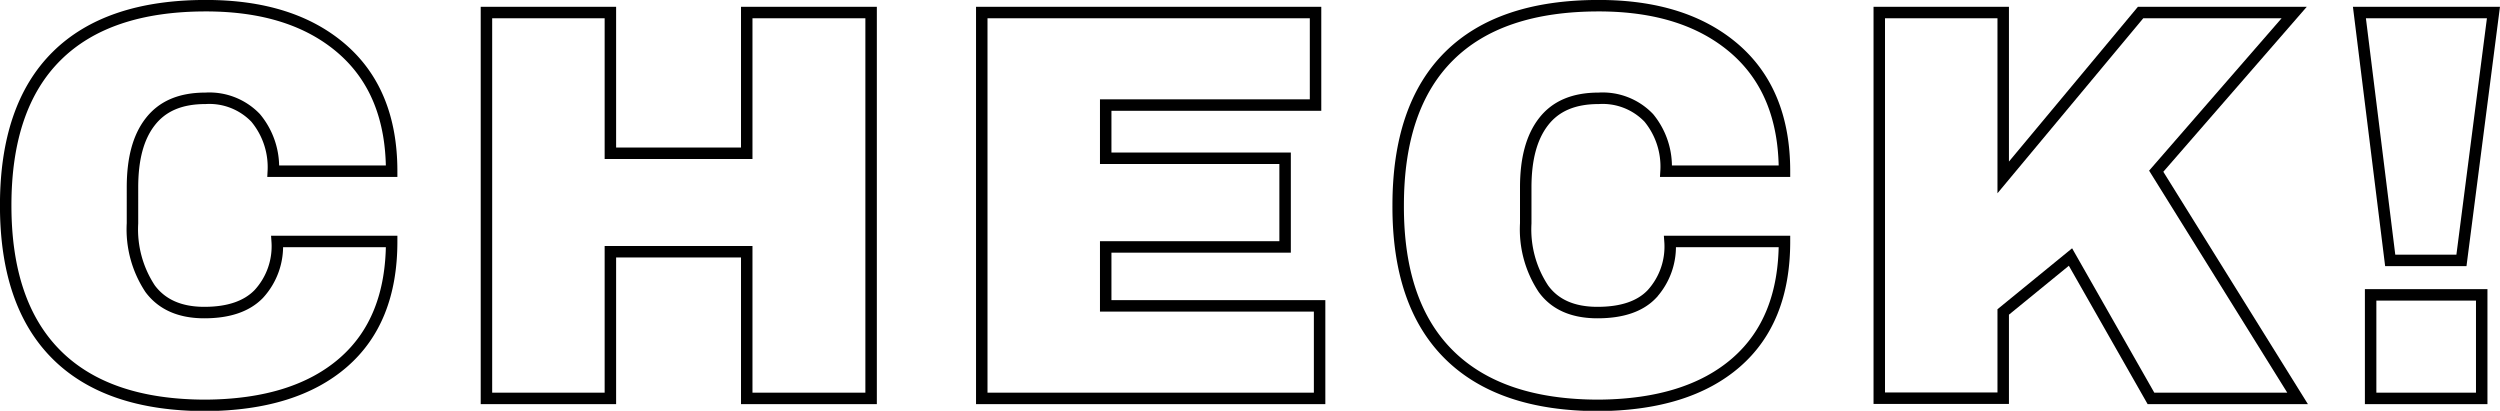
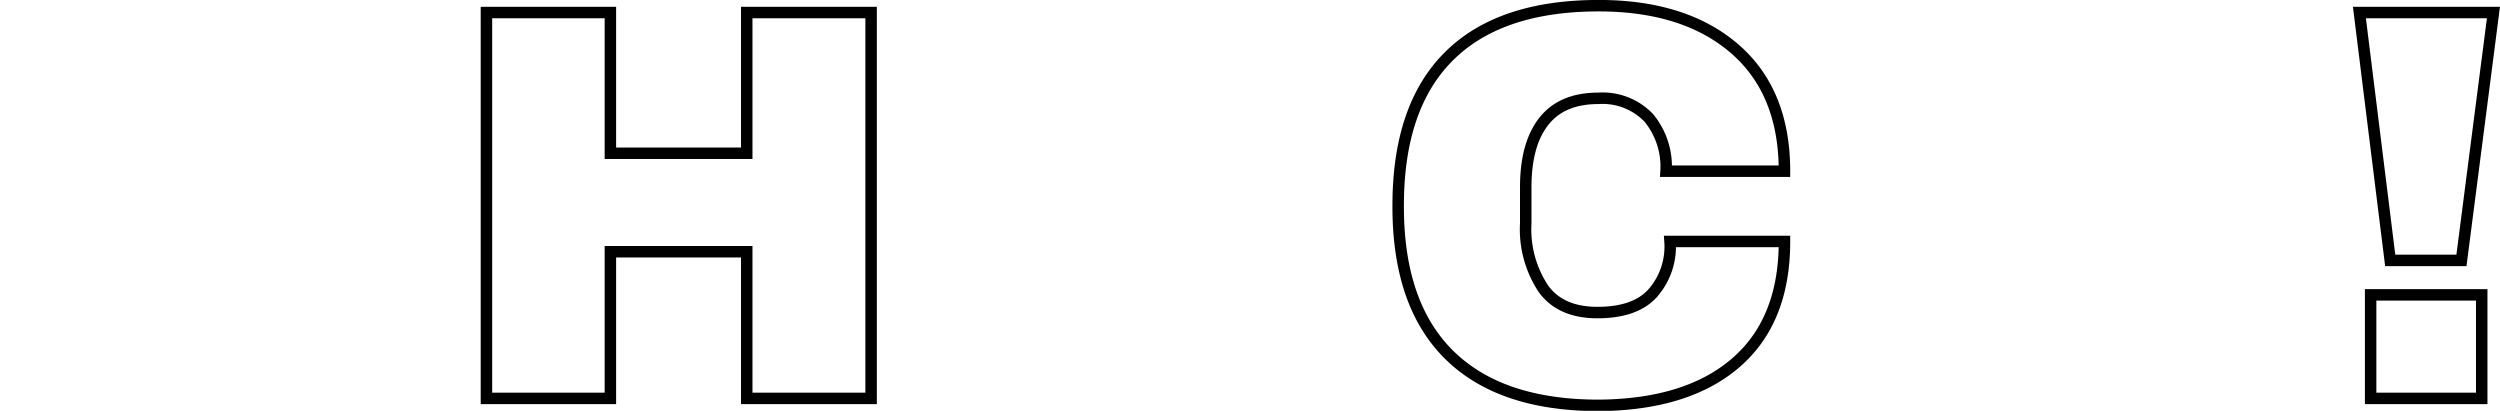
<svg xmlns="http://www.w3.org/2000/svg" width="289.86" height="47.63" viewBox="0 0 289.86 47.63">
-   <path d="M39.62,5.64q5.79,5,5.79,14.21H31.69a8.93,8.93,0,0,0-2.05-6.18,7.43,7.43,0,0,0-5.82-2.27c-2.91,0-5,.91-6.41,2.73s-2.05,4.35-2.05,7.61V25.9a12.47,12.47,0,0,0,2.05,7.58q2.06,2.76,6.28,2.76T30,34.09A8.17,8.17,0,0,0,32.14,28H45.41q0,9.18-5.63,14.05T23.88,47Q12.44,47,6.55,41.12T.66,23.82q0-11.44,5.89-17.3T23.88.66Q33.84.66,39.62,5.64Z" fill="none" stroke="#000" stroke-miterlimit="10" stroke-width="1.33" />
  <path d="M86.58,46.19v-17H70.77v17H56.4V1.45H70.77V17.77H86.58V1.45H101V46.19Z" fill="none" stroke="#000" stroke-miterlimit="10" stroke-width="1.33" />
-   <path d="M113.83,1.45h38.7V12.18H128.2v6.17H149V28.63H128.2v6.83H153V46.19H113.83Z" fill="none" stroke="#000" stroke-miterlimit="10" stroke-width="1.33" />
  <path d="M201.11,5.64q5.79,5,5.79,14.21H193.17a8.89,8.89,0,0,0-2-6.18,7.4,7.4,0,0,0-5.82-2.27c-2.9,0-5,.91-6.4,2.73s-2.05,4.35-2.05,7.61V25.9a12.47,12.47,0,0,0,2.05,7.58q2,2.76,6.27,2.76t6.31-2.15A8.17,8.17,0,0,0,193.63,28H206.9q0,9.18-5.63,14.05T185.37,47Q173.93,47,168,41.12t-5.89-17.3q0-11.44,5.89-17.3T185.37.66Q195.32.66,201.11,5.64Z" fill="none" stroke="#000" stroke-miterlimit="10" stroke-width="1.33" />
-   <path d="M248.19,1.45H266L250,19.85l16.39,26.34h-17L240.06,29.8l-7.8,6.37v10H217.89V1.45h14.37V20.57Z" fill="none" stroke="#000" stroke-miterlimit="10" stroke-width="1.33" />
  <path d="M277.13,30.19,273.56,1.45H289.1l-3.71,28.74Zm-2.27,16v-12h12.88v12Z" fill="none" stroke="#000" stroke-miterlimit="10" stroke-width="1.33" />
</svg>